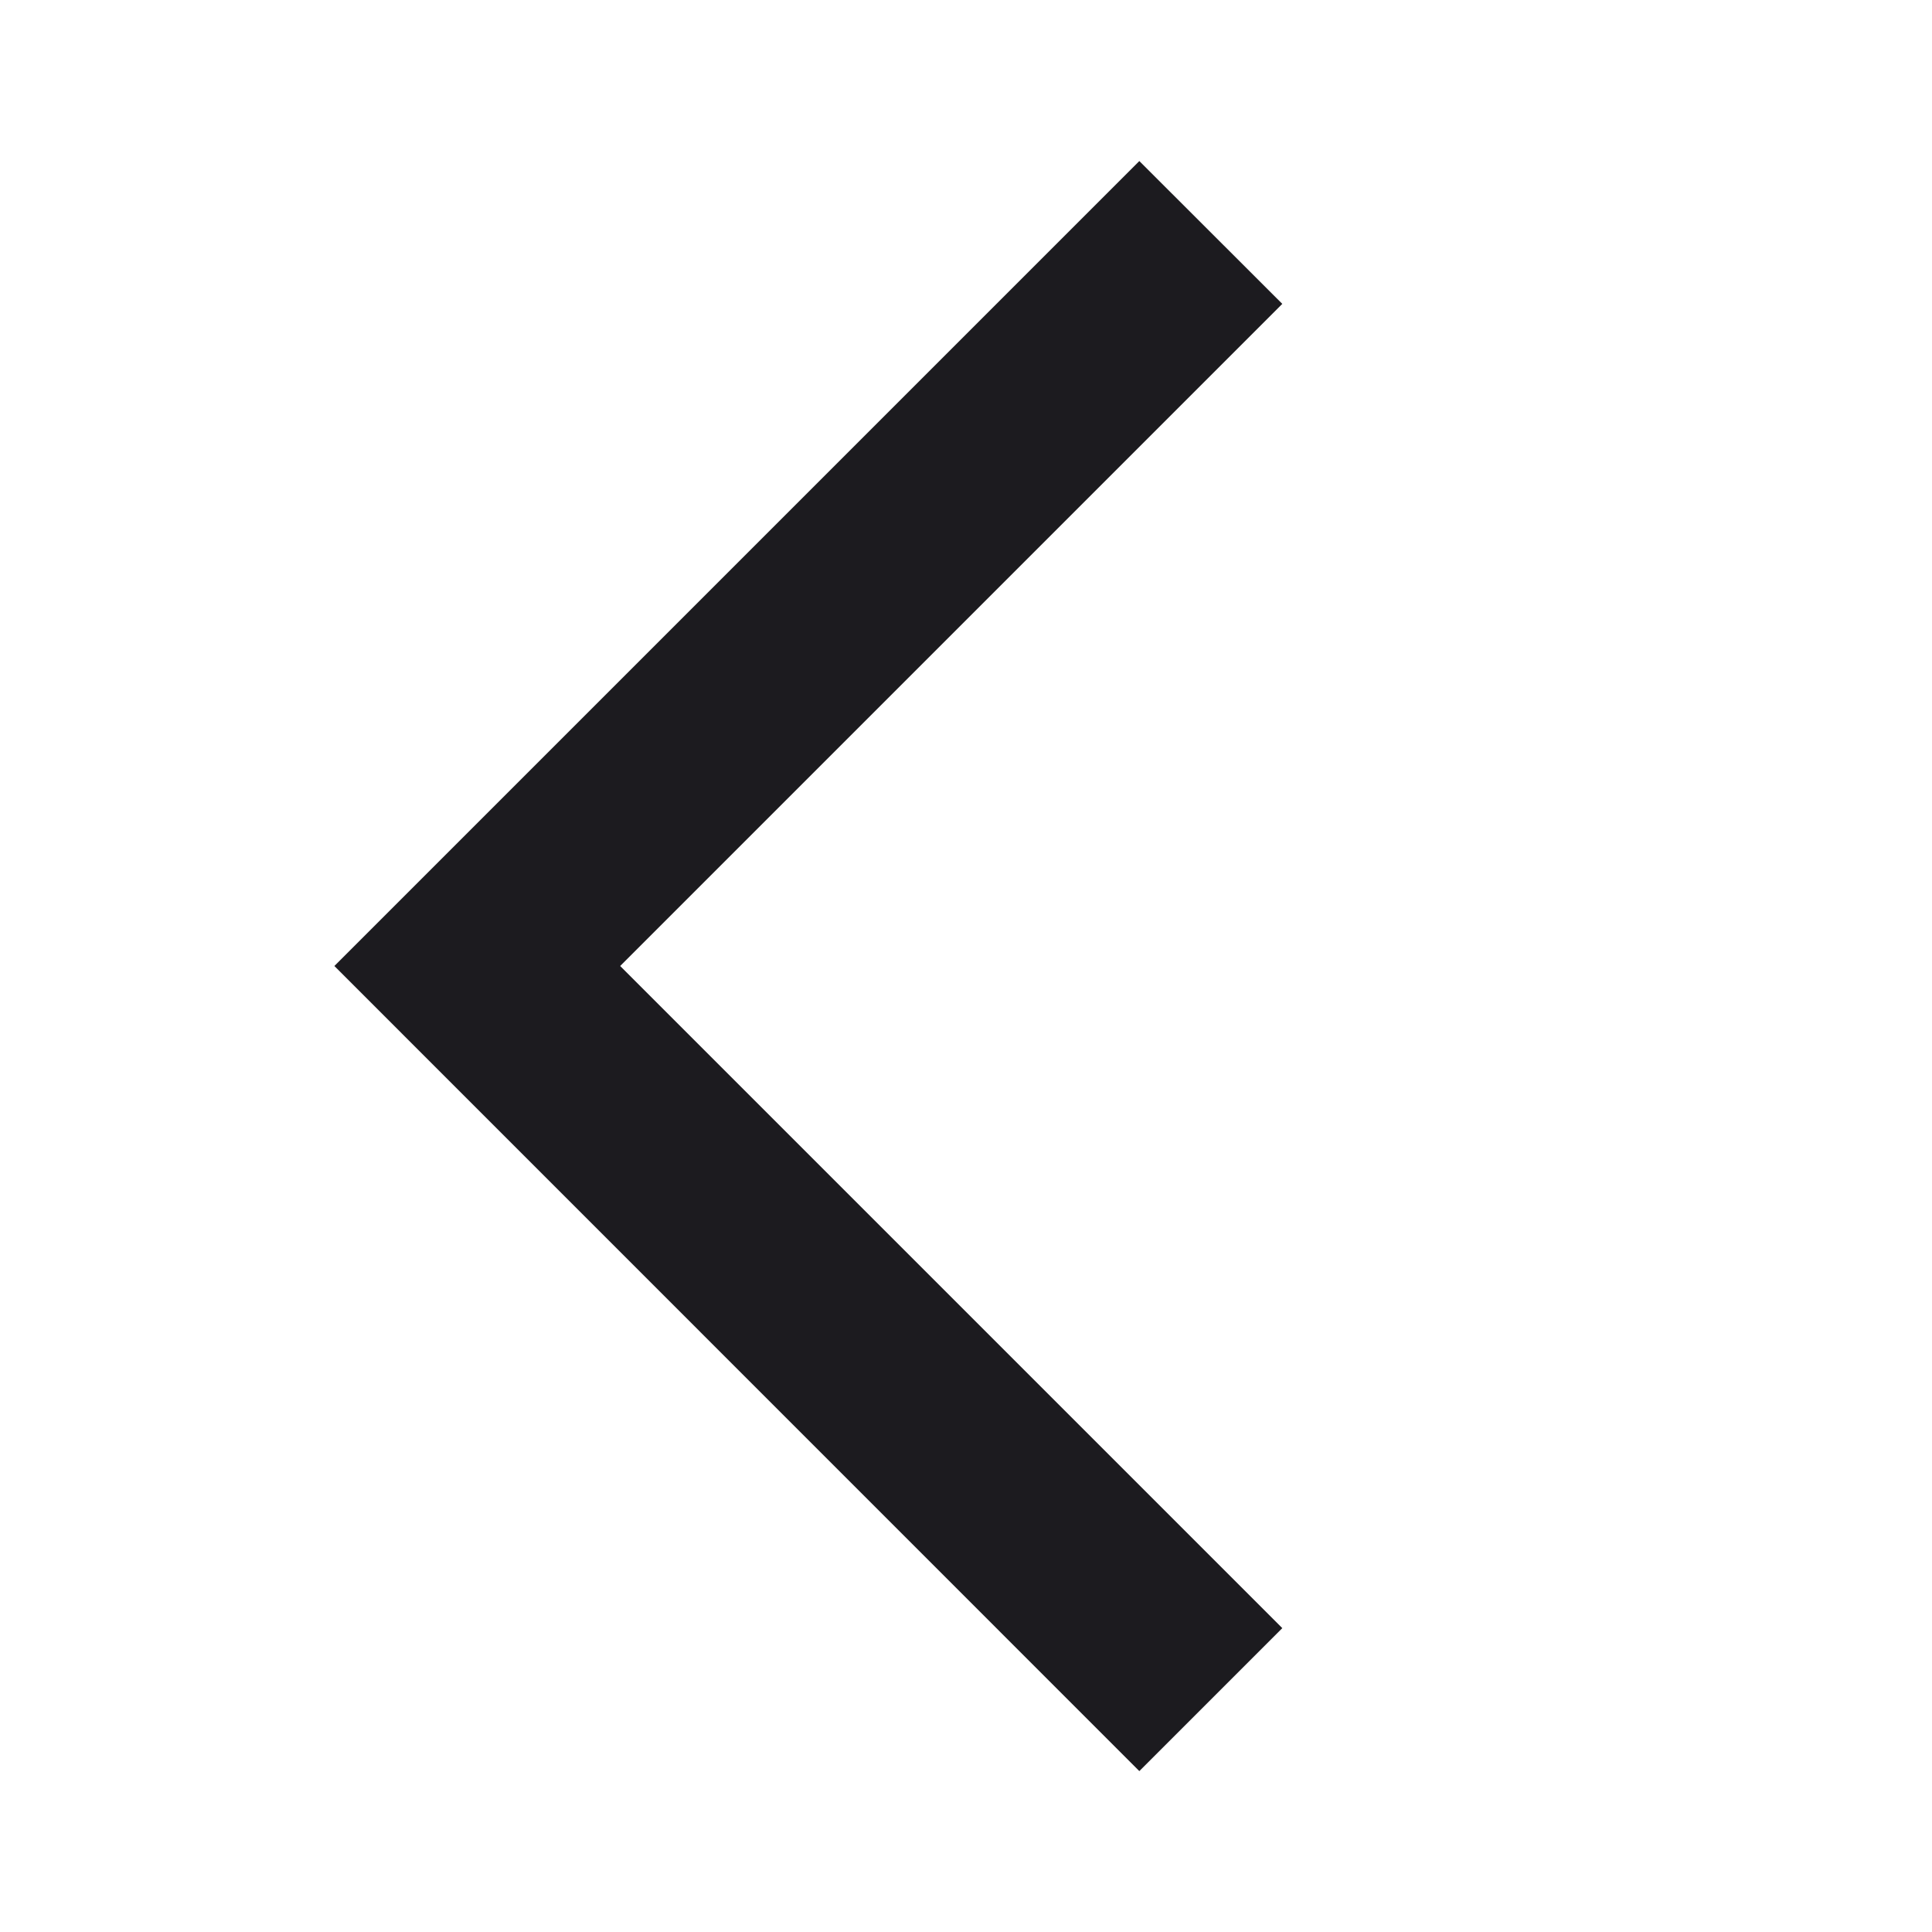
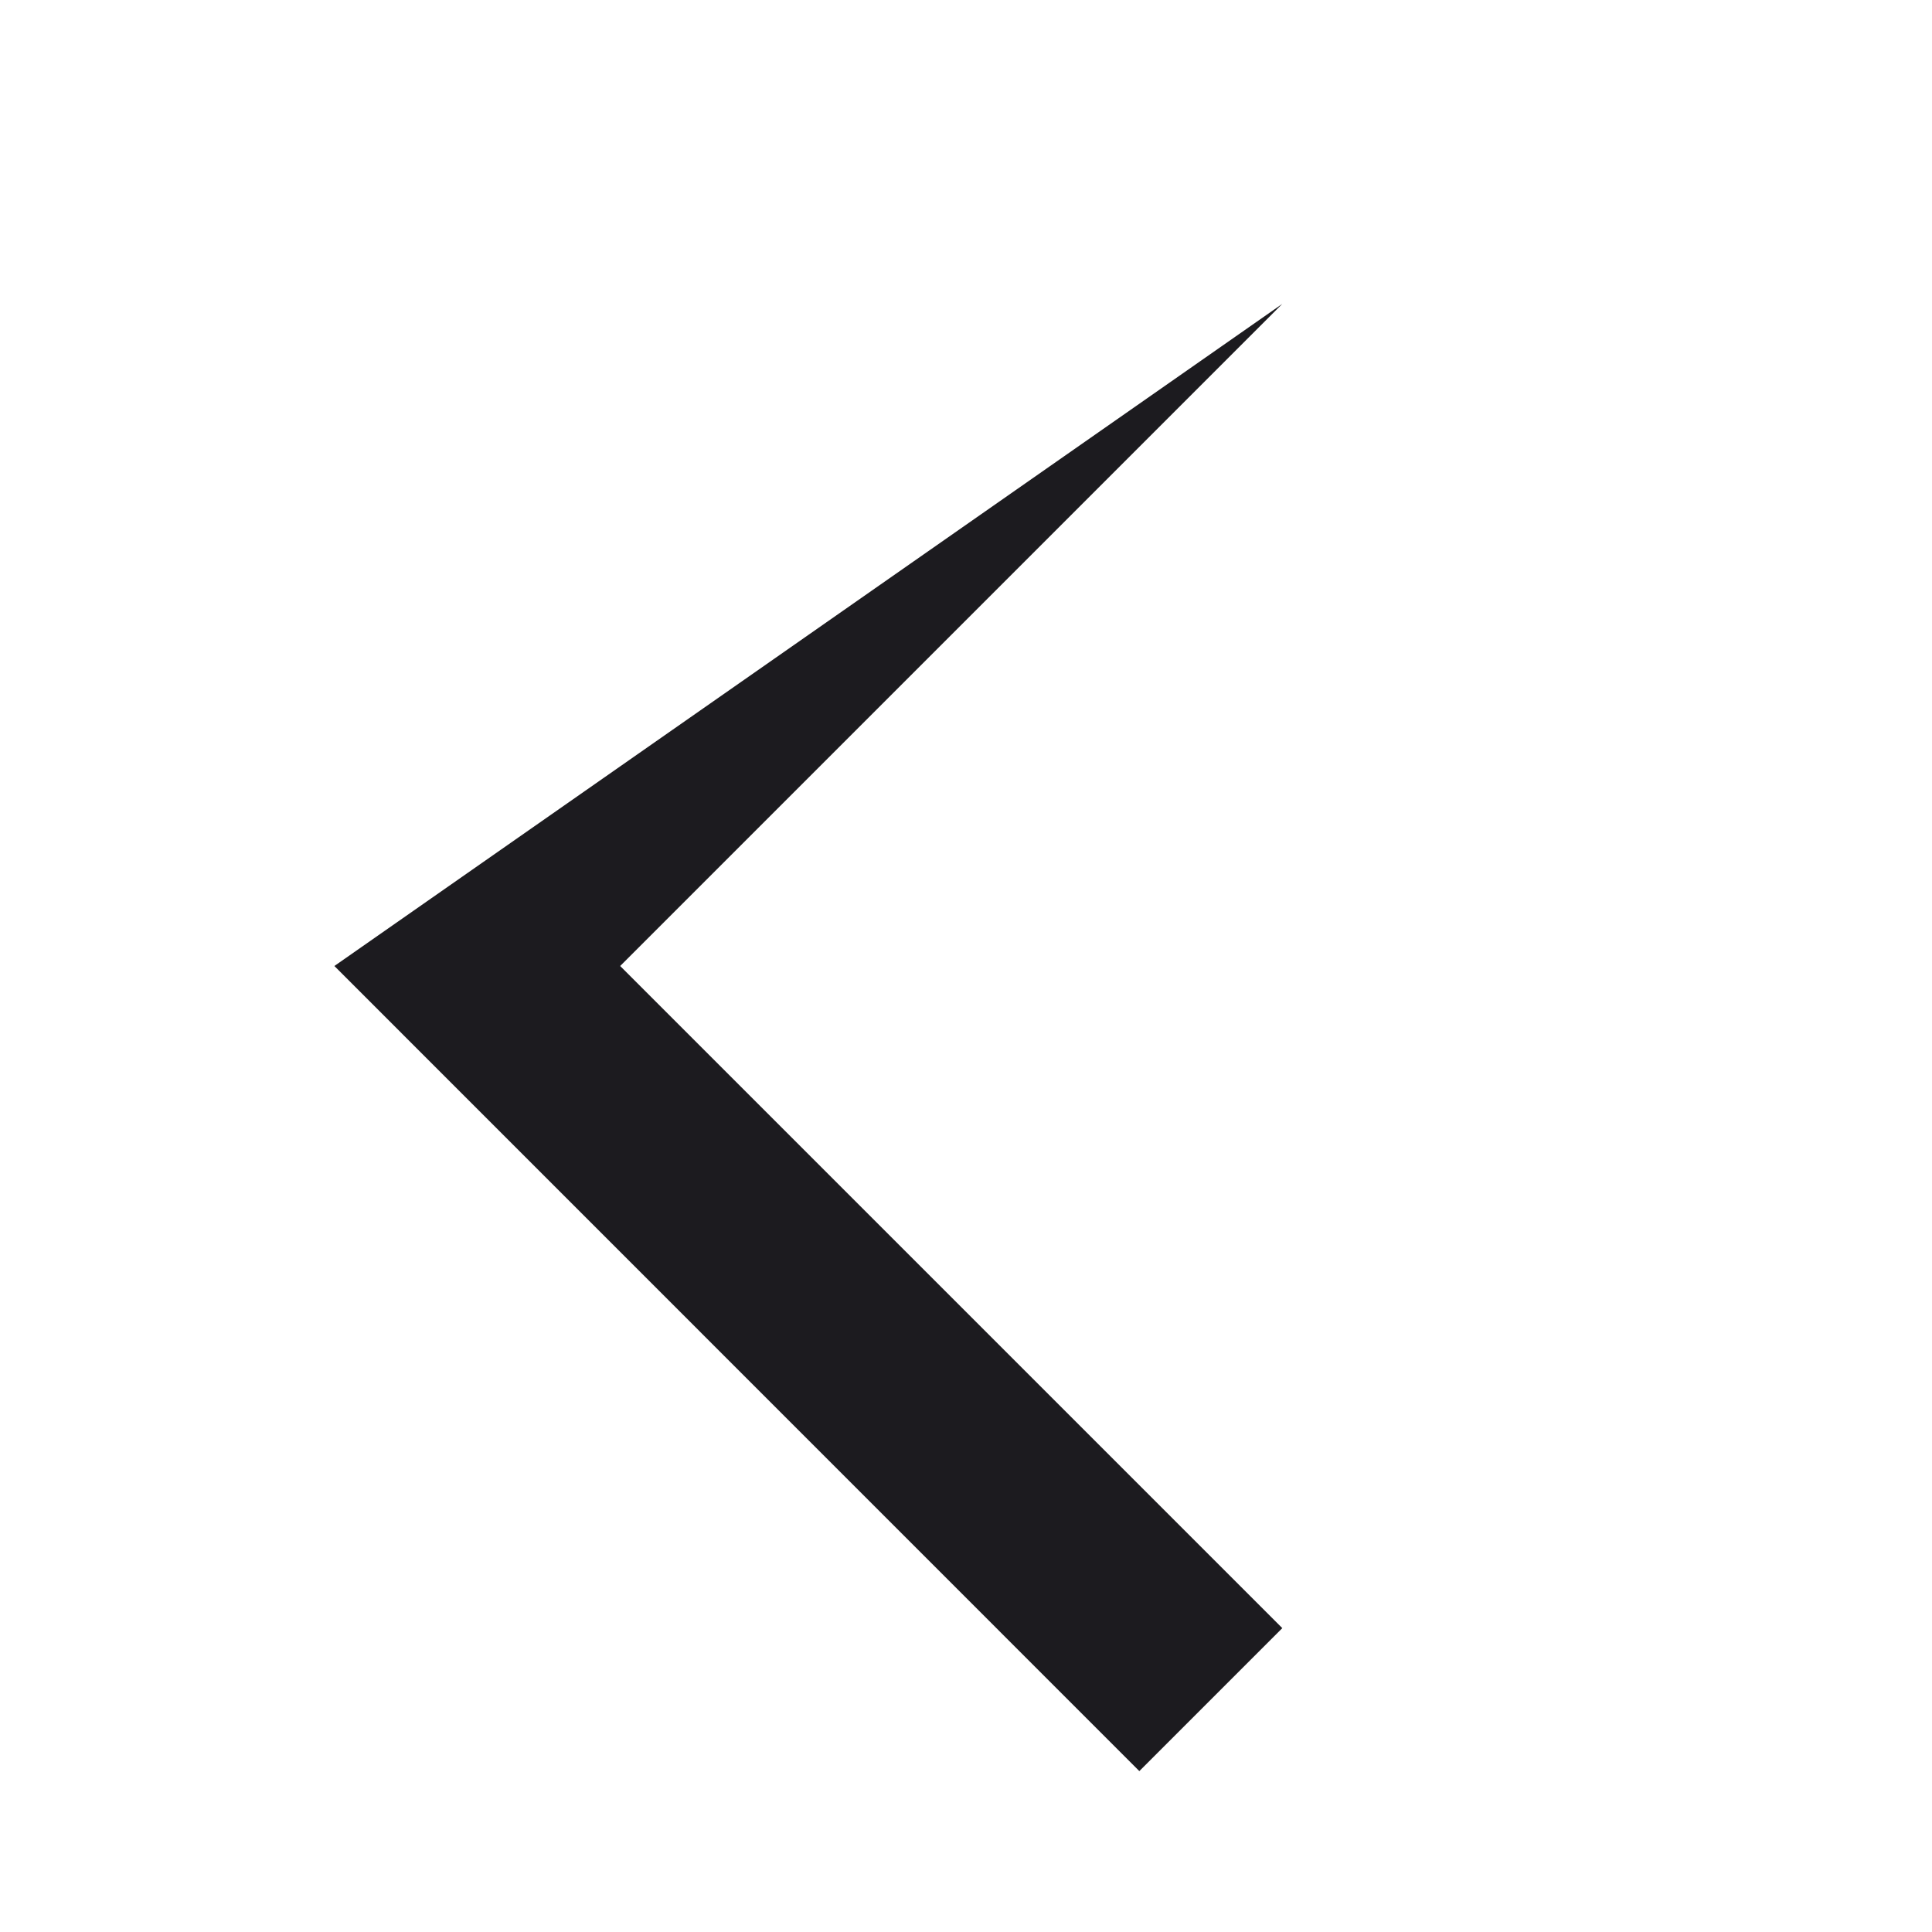
<svg xmlns="http://www.w3.org/2000/svg" width="14" height="14" viewBox="0 0 14 14" fill="none">
-   <path d="M8.256 12.834L2.423 7L8.256 1.167L9.292 2.202L4.494 7L9.292 11.798L8.256 12.834Z" fill="#1C1B1F" />
+   <path d="M8.256 12.834L2.423 7L9.292 2.202L4.494 7L9.292 11.798L8.256 12.834Z" fill="#1C1B1F" />
</svg>